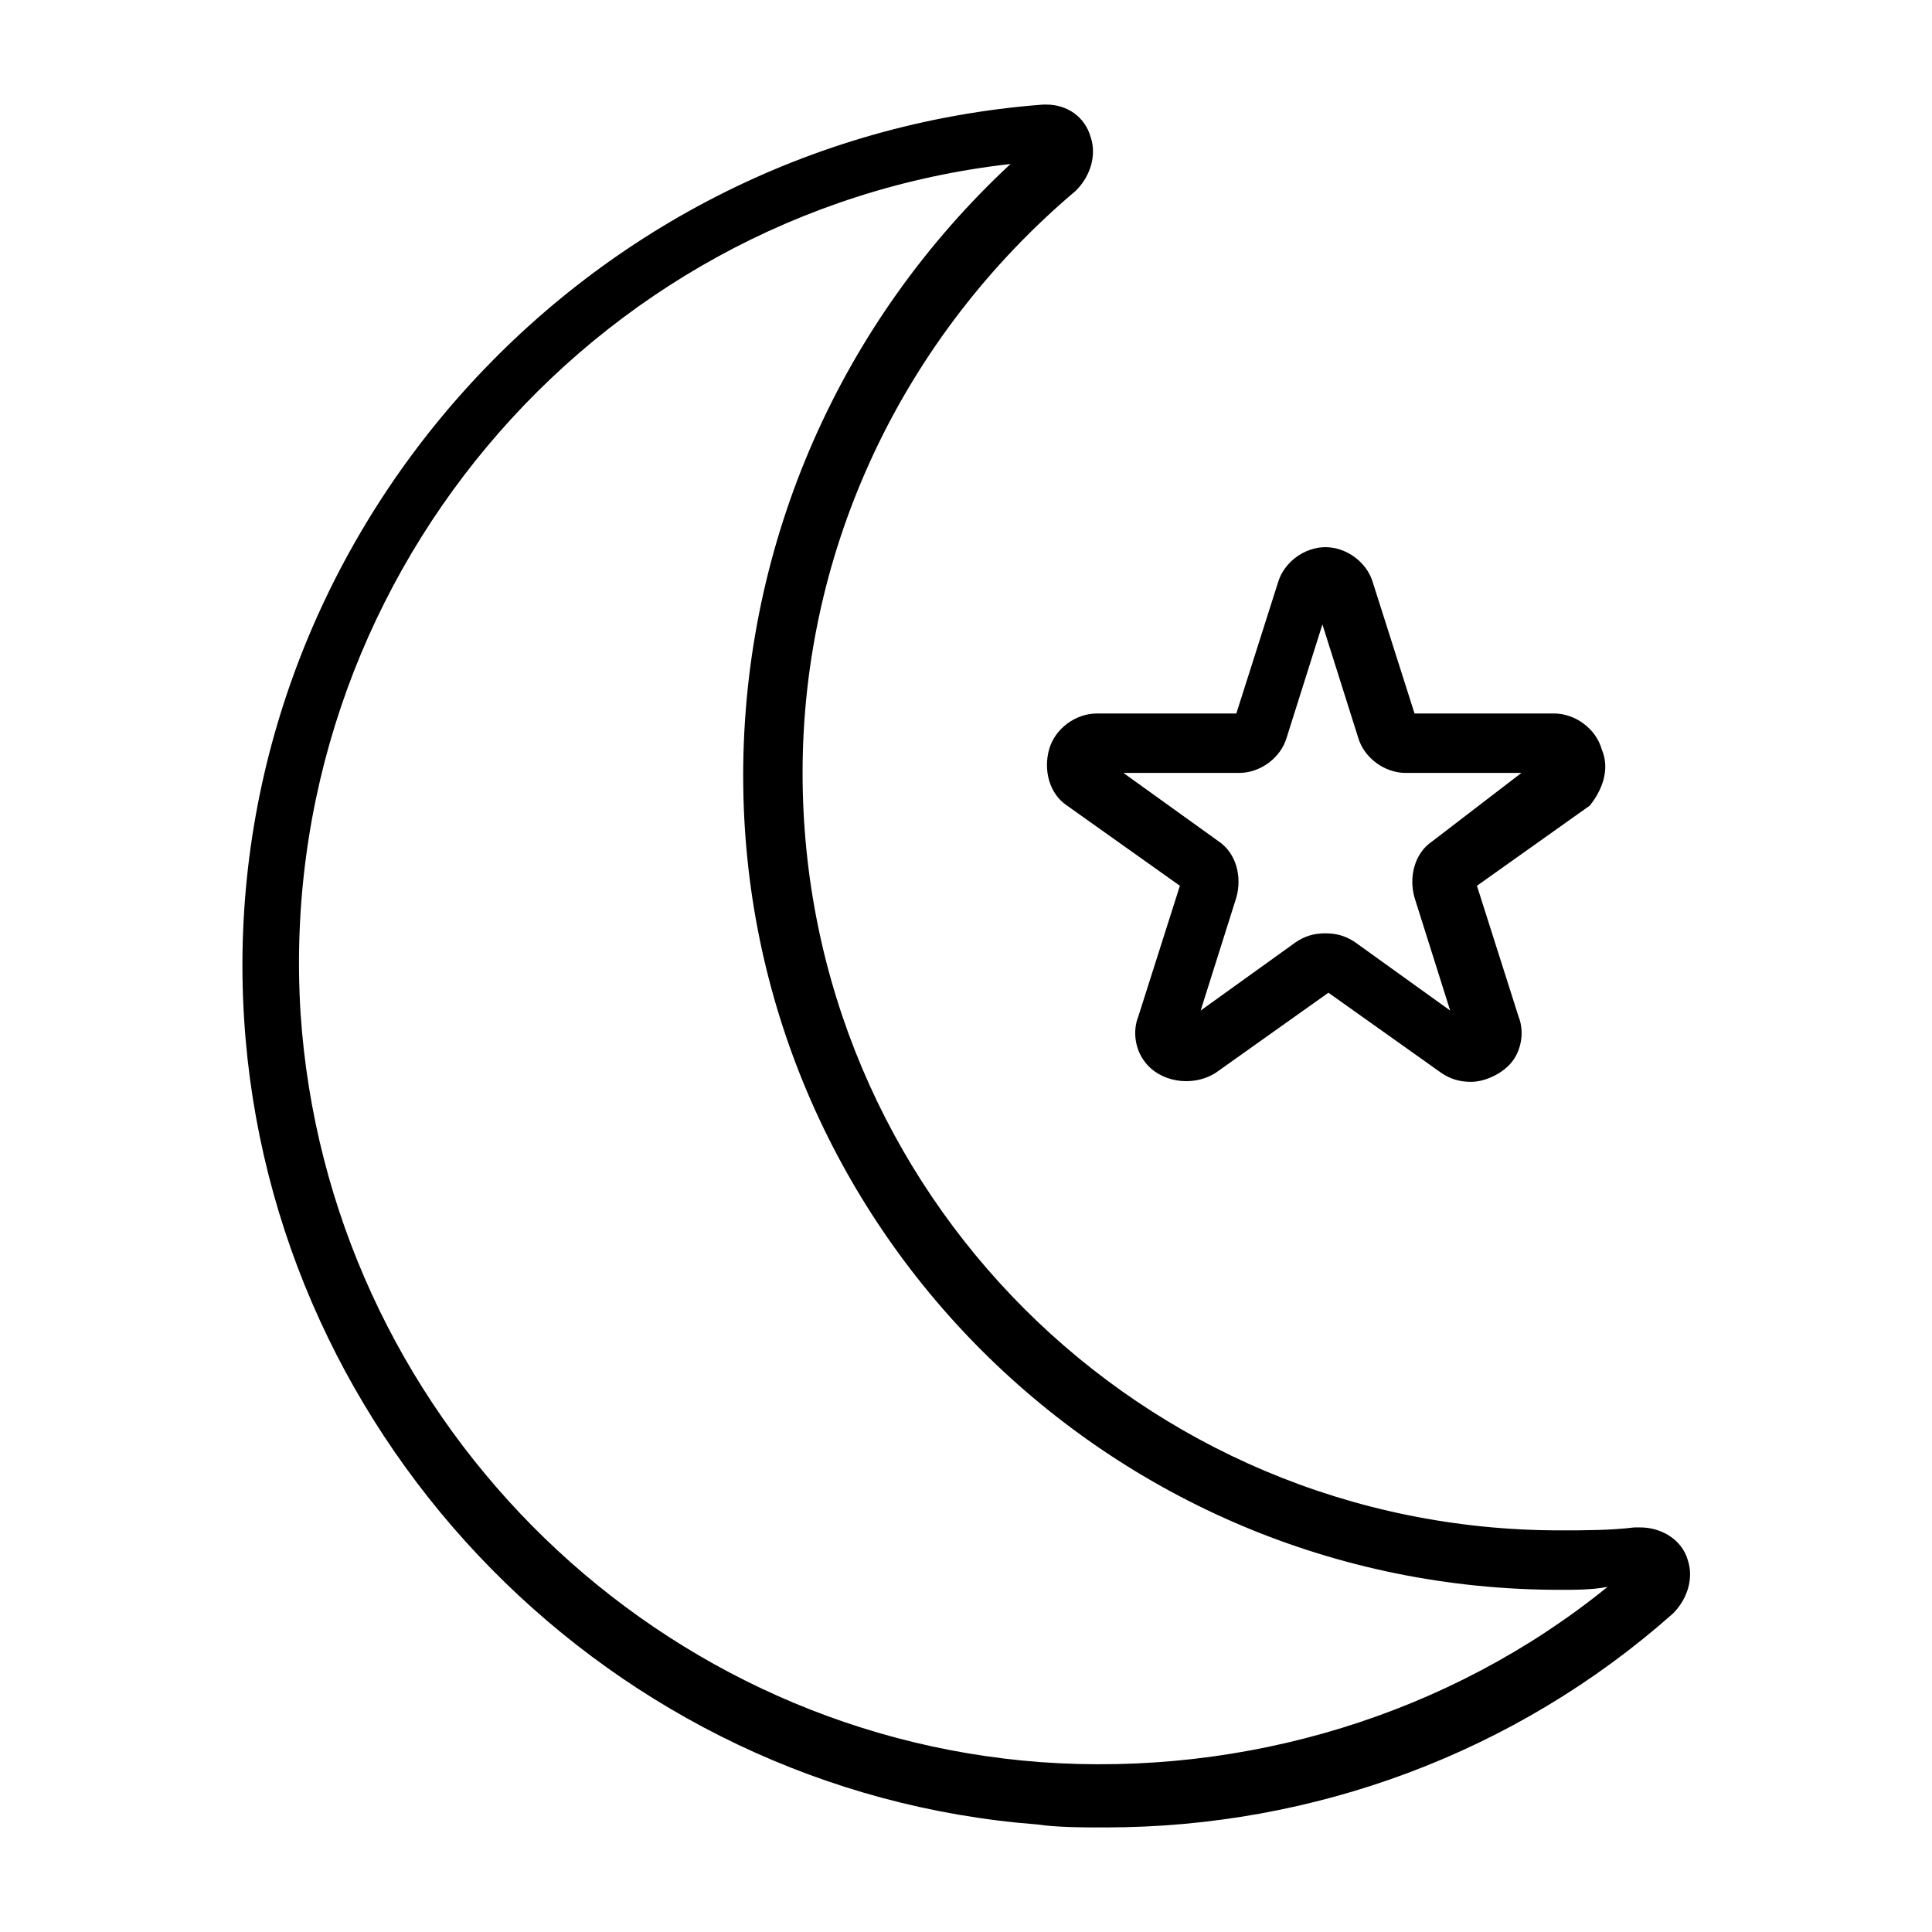
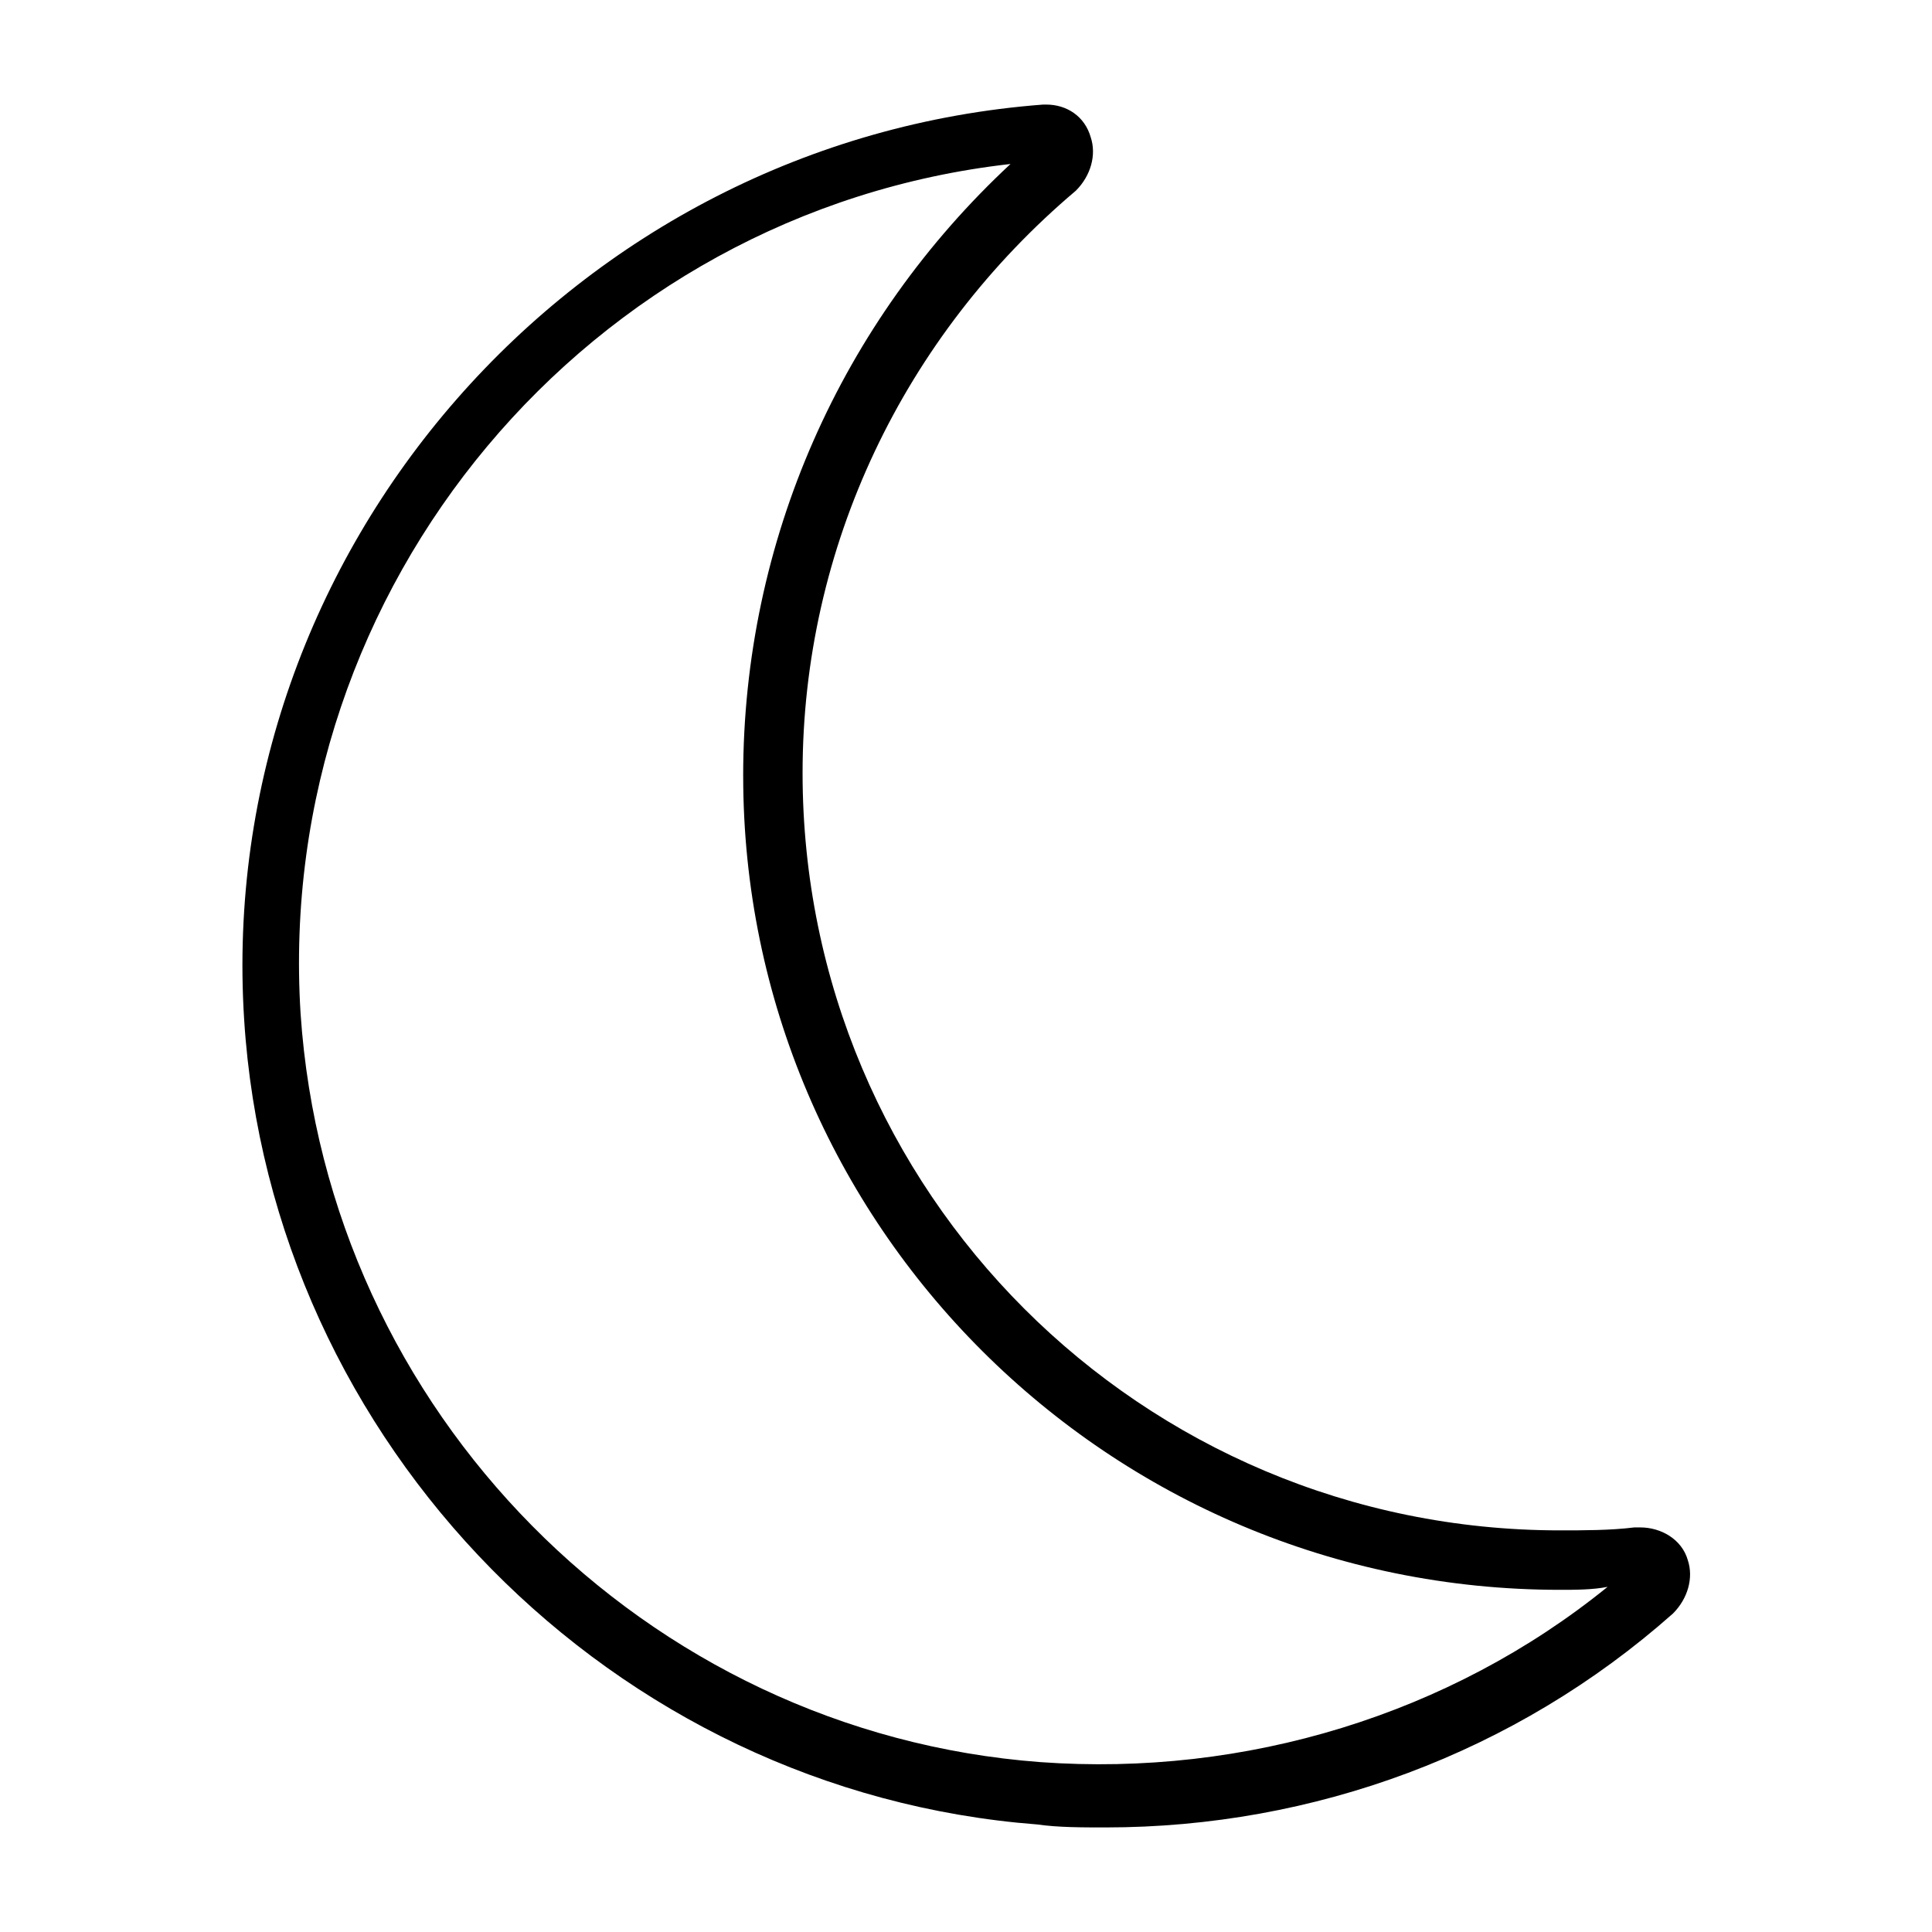
<svg xmlns="http://www.w3.org/2000/svg" fill="#000000" width="800px" height="800px" version="1.1" viewBox="144 144 512 512">
  <g>
    <path d="m421.25 171.71h-0.789c-124.38 9.445-219.63 118.08-211.76 242.46 7.086 112.57 97.613 204.67 210.18 213.33 5.512 0.789 11.809 0.789 18.105 0.789 55.105 0 108.63-19.68 150.36-56.68 3.938-3.938 5.512-9.445 3.938-14.168-1.574-5.512-7.086-8.66-12.594-8.66h-1.574c-6.301 0.785-13.383 0.785-19.684 0.785-111 0-200.74-89.742-200.74-200.74 0-59.828 26.766-115.72 72.422-154.29 3.938-3.938 5.512-9.445 3.938-14.168-1.57-5.508-6.297-8.656-11.805-8.656zm-80.297 177.91c0 118.87 96.828 215.7 216.48 215.7 3.938 0 8.66 0 12.594-0.789-41.723 33.852-96.039 50.383-150.36 46.445-104.7-7.871-188.93-92.891-196.01-198.38-7.086-113.36 76.359-212.54 188.14-225.14-44.867 41.723-70.848 99.977-70.848 162.16z" />
-     <path d="m568.46 342.53c-1.574-5.512-7.086-9.445-12.594-9.445h-37l-11.02-34.637c-1.574-5.512-7.086-9.445-12.594-9.445-5.512 0-11.02 3.938-12.594 9.445l-11.02 34.637h-37c-5.512 0-11.02 3.938-12.594 9.445-1.574 5.512 0 11.809 4.723 14.957l29.914 21.254-11.02 34.637c-1.574 3.938-0.789 8.66 1.574 11.809 3.938 5.512 12.594 7.086 18.895 3.148l29.914-21.254 29.914 21.254c2.363 1.574 4.723 2.363 7.871 2.363 3.938 0 8.66-2.363 11.02-5.512 2.363-3.148 3.148-7.871 1.574-11.809l-11.02-34.637 29.914-21.254c3.141-3.934 5.5-9.445 3.141-14.957zm-44.871 24.406c-4.723 3.148-6.297 9.445-4.723 14.957l9.445 29.914-25.191-18.105c-2.363-1.574-4.723-2.363-7.871-2.363s-5.512 0.789-7.871 2.363l-25.191 18.105 9.445-29.914c1.574-5.512 0-11.809-4.723-14.957l-25.191-18.105h30.699c5.512 0 11.02-3.938 12.594-9.445l9.445-29.914 9.445 29.914c1.574 5.512 7.086 9.445 12.594 9.445h30.699z" />
  </g>
</svg>